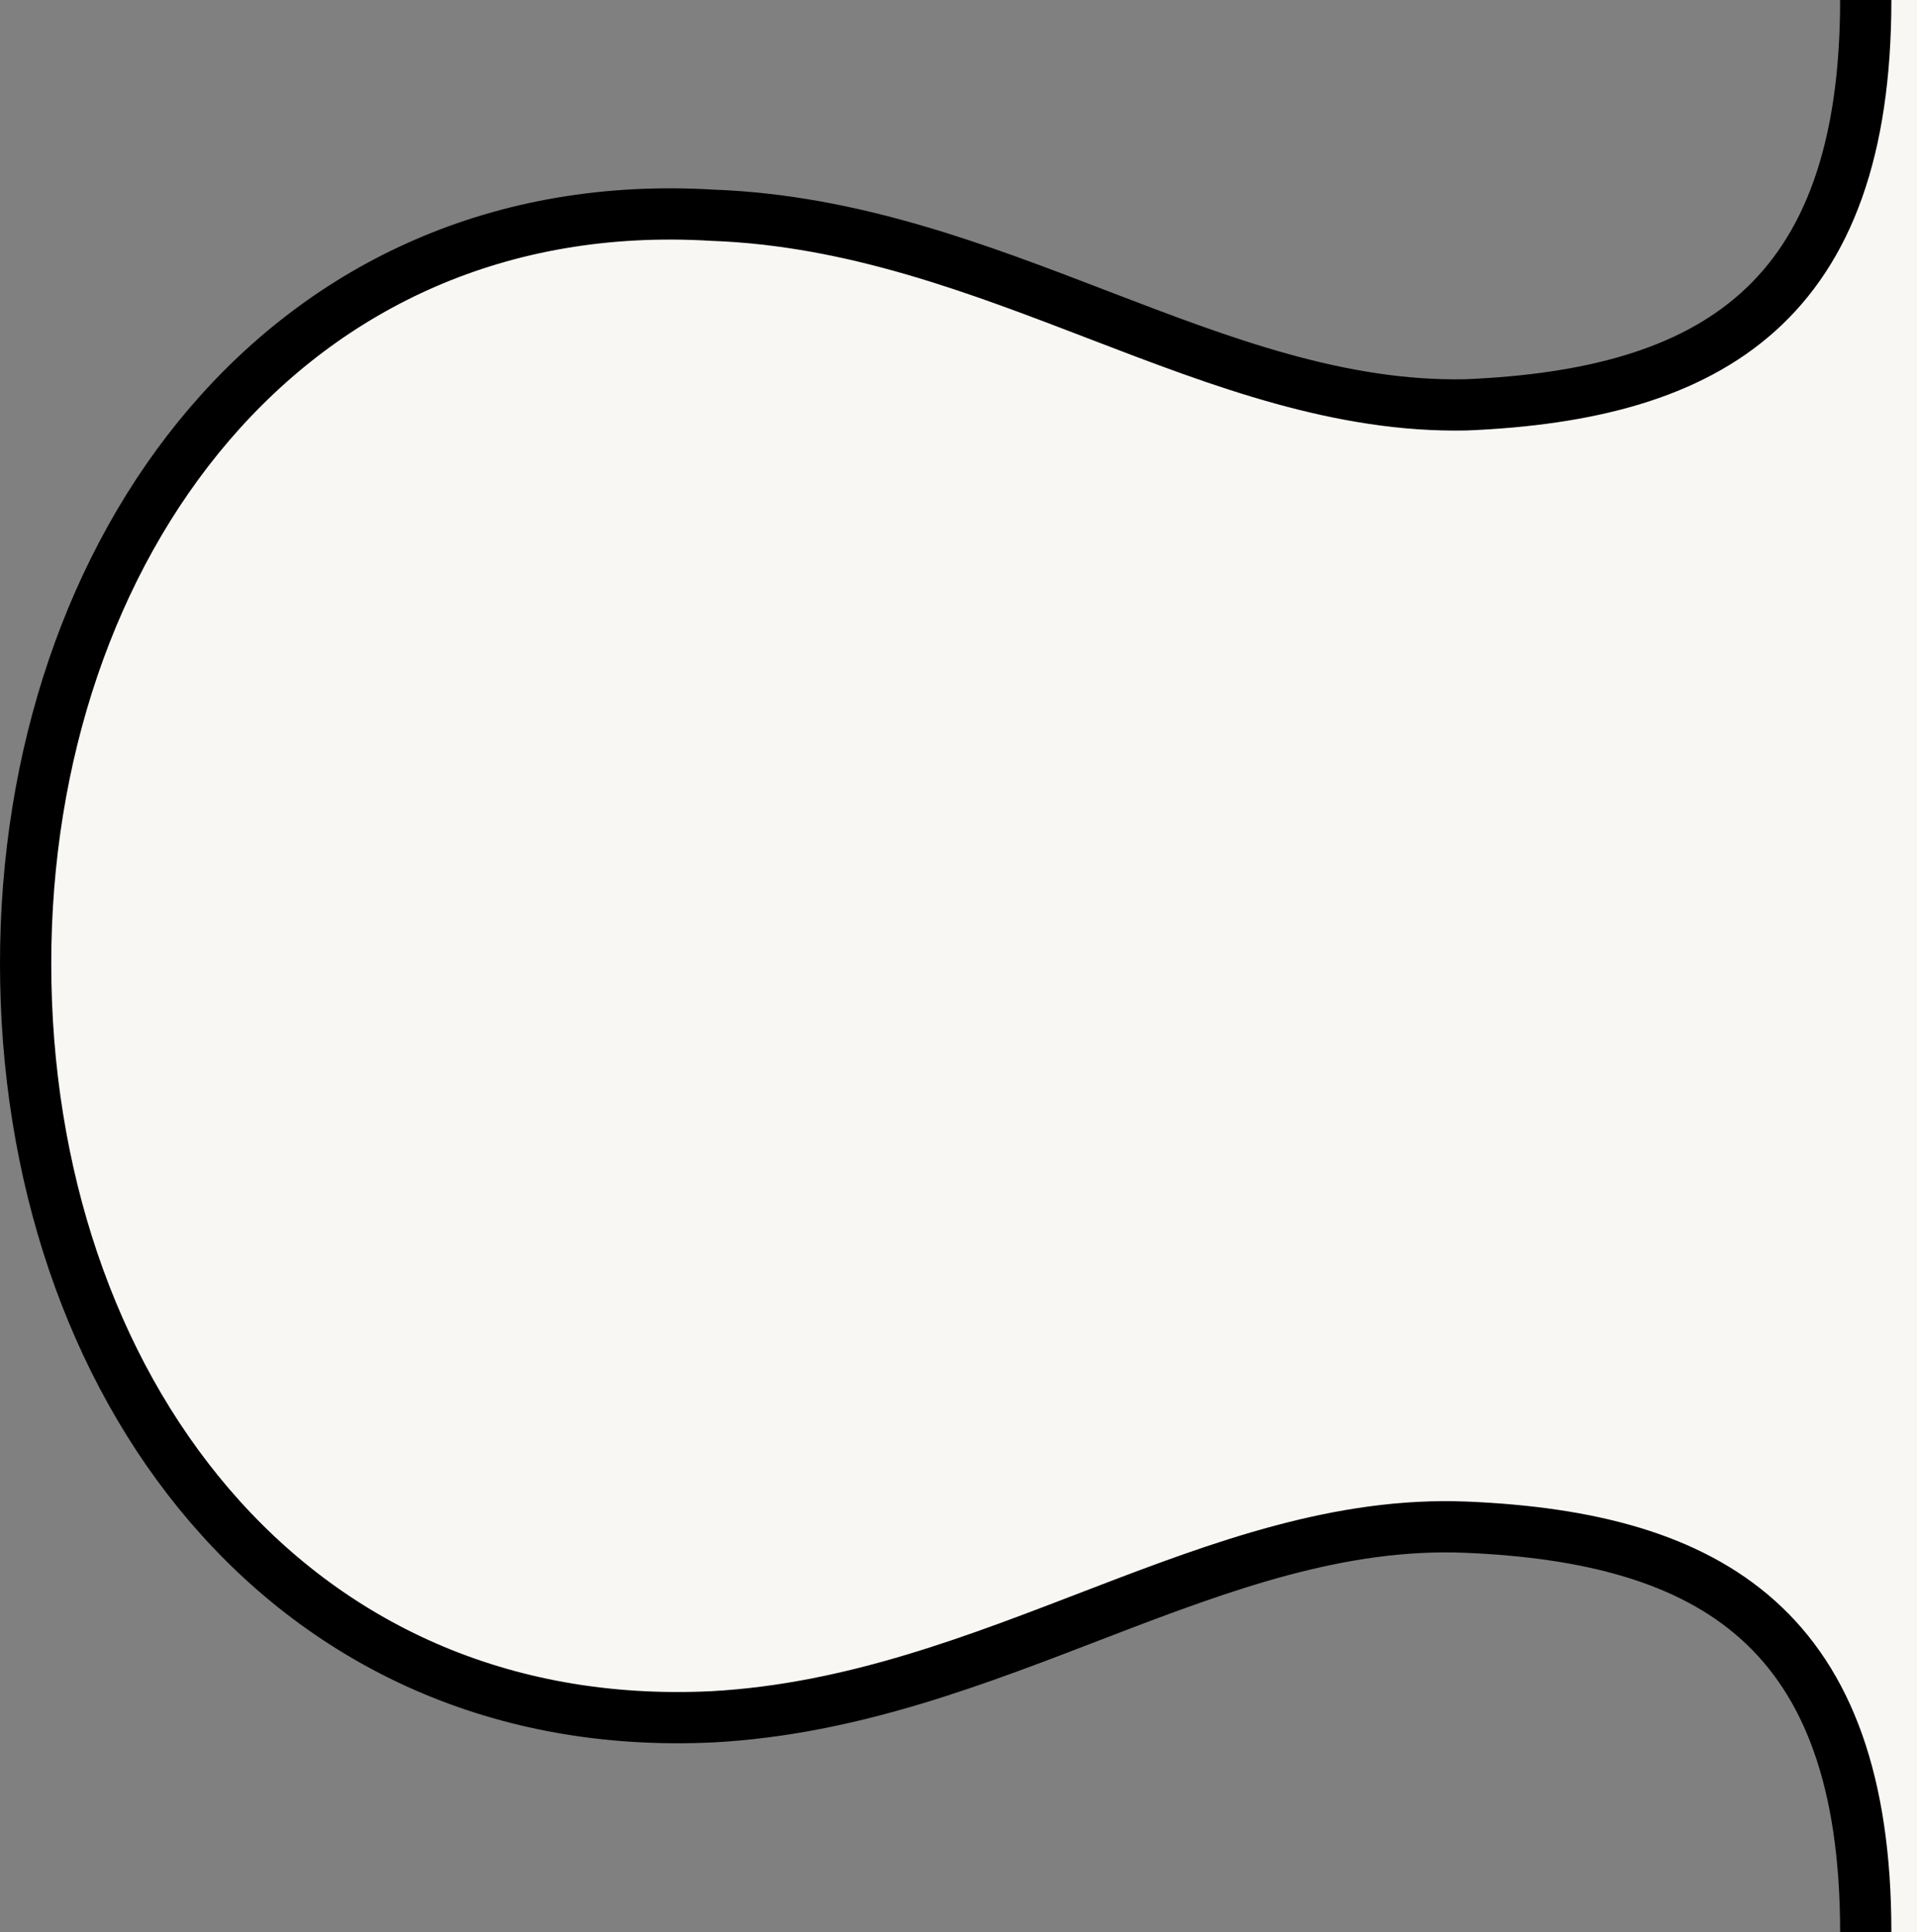
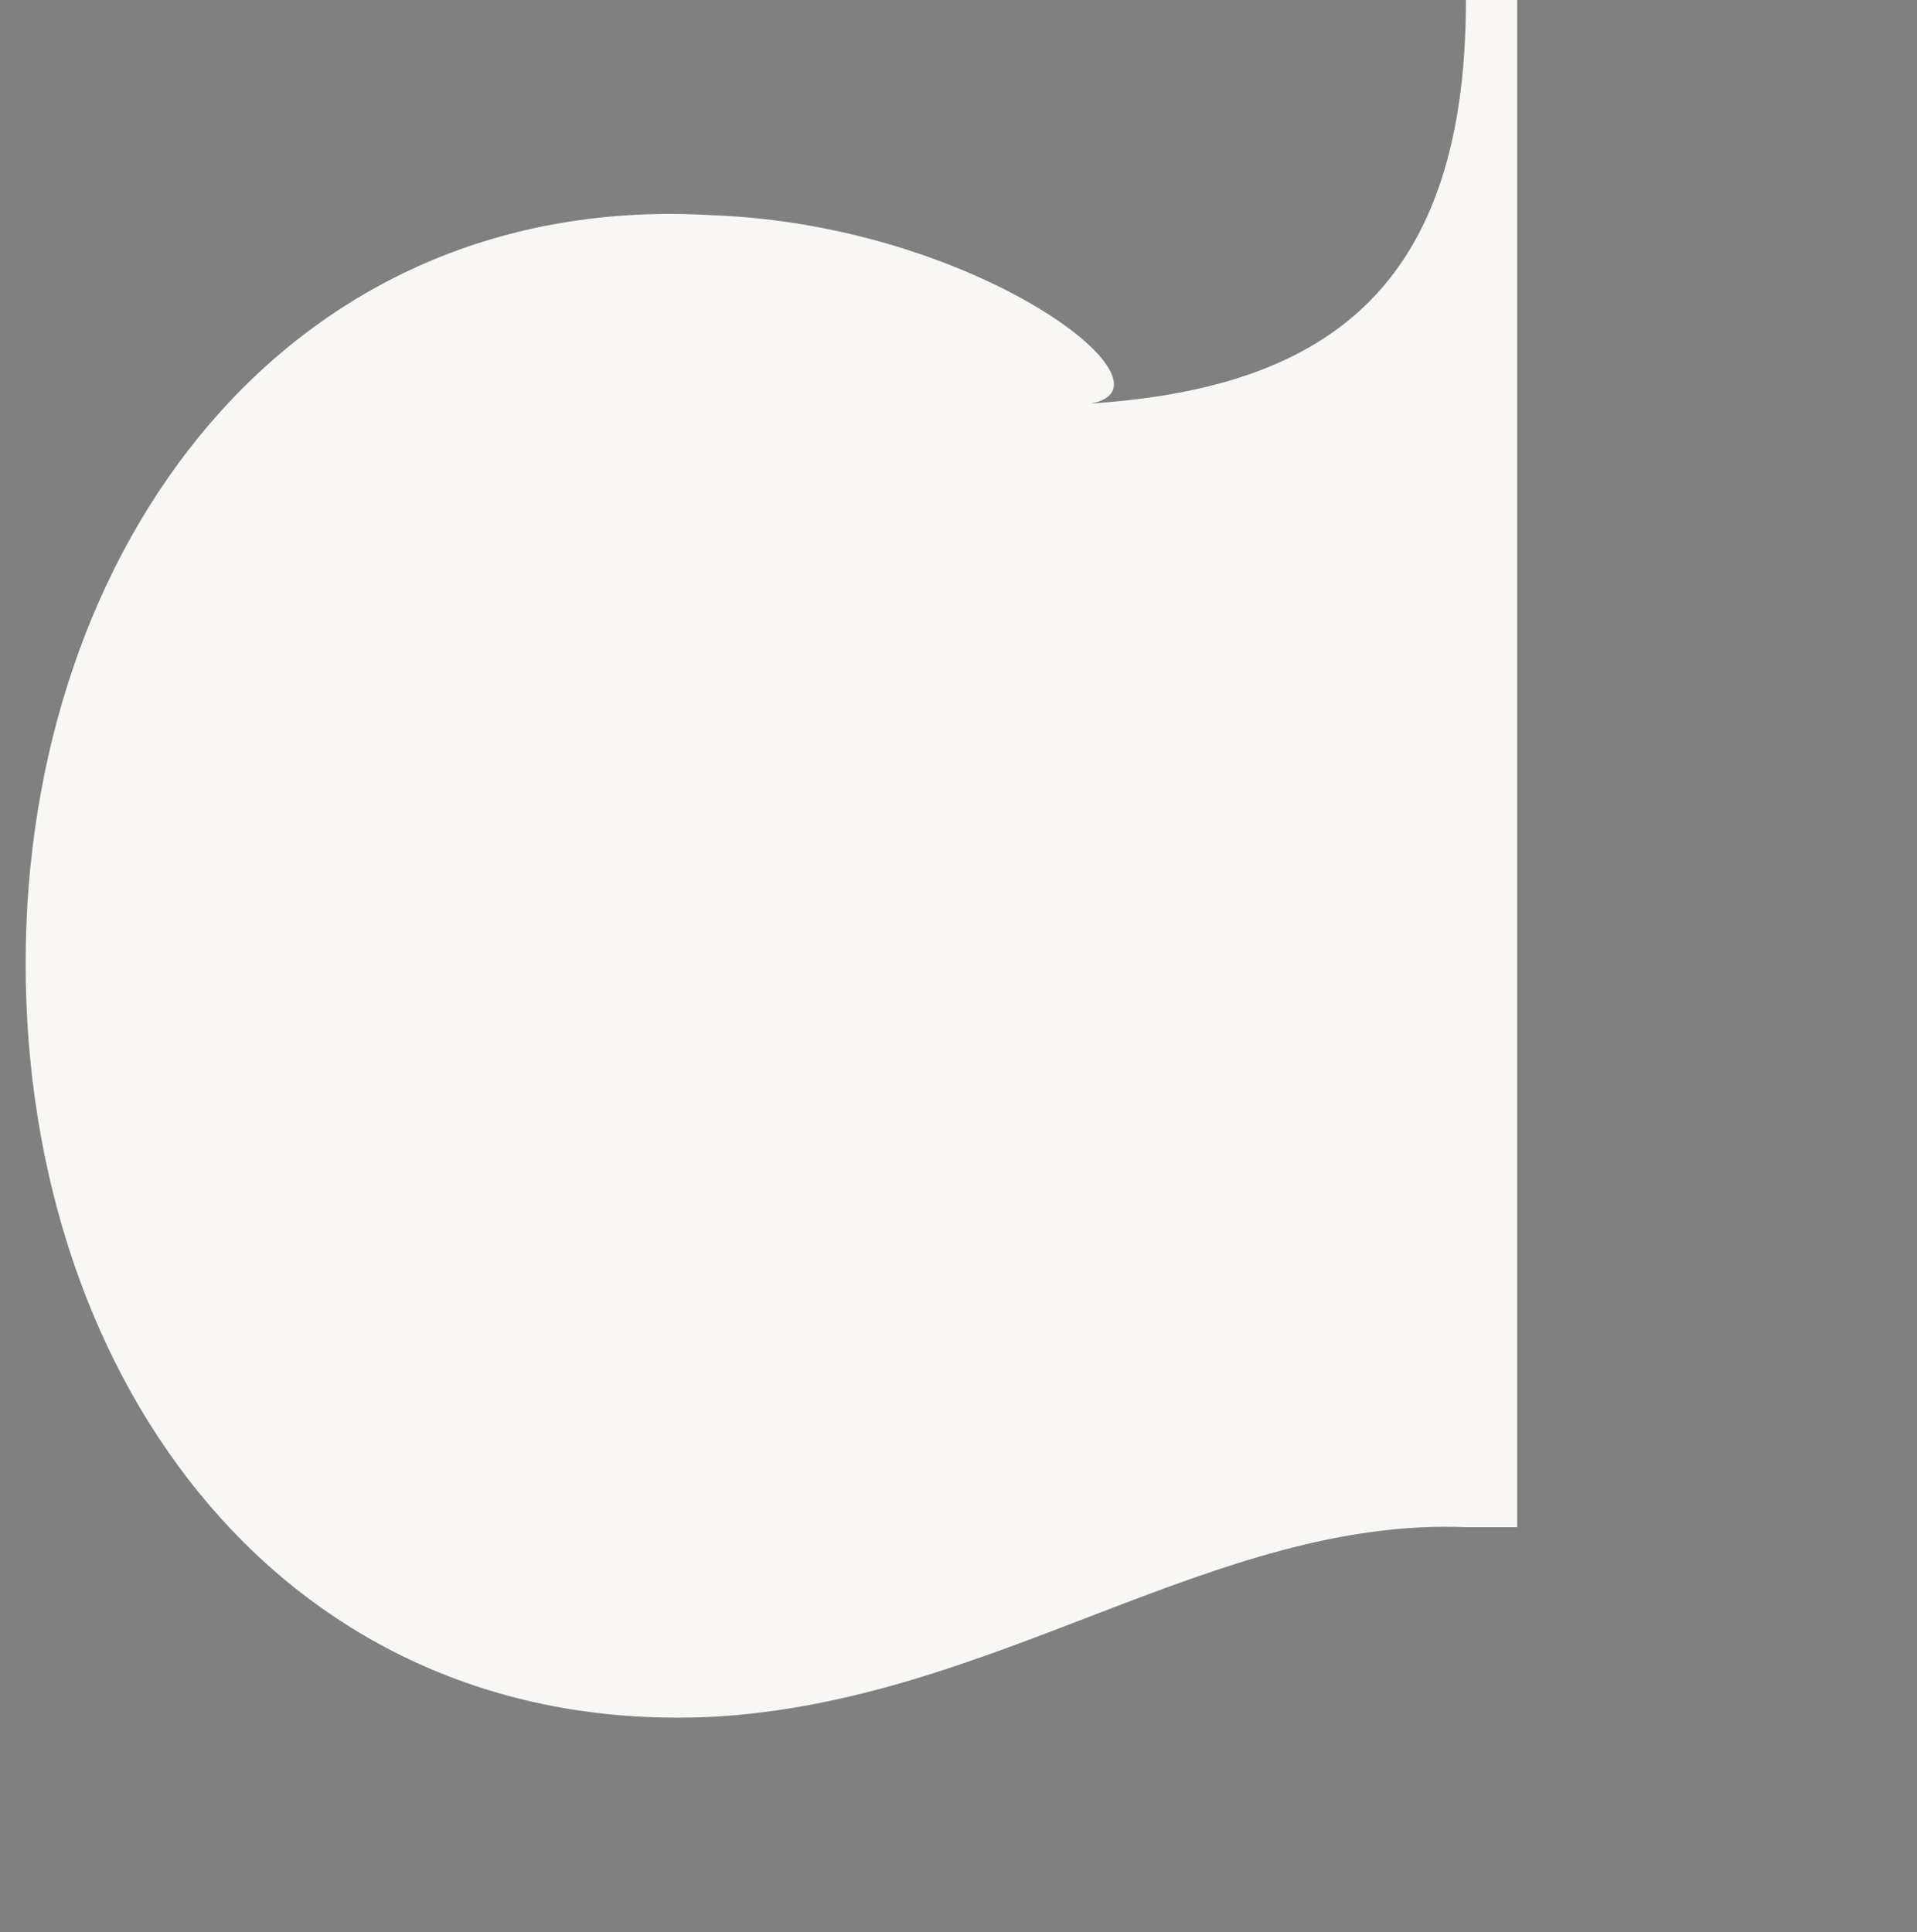
<svg xmlns="http://www.w3.org/2000/svg" version="1.1" id="element" x="0px" y="0px" viewBox="0 0 37.4 37.7" style="enable-background:new 0 0 37.4 37.7;" xml:space="preserve">
  <rect x="0" y="0" width="37.4" height="37.7" fill="#808080" stroke="none" />
  <style type="text/css">
	.st0{fill:#F9F7F4;}
	.st1{fill:none;stroke:#000000;}
</style>
-   <path class="st0" d="M13.9,33.5c5.5-0.3,9.8-3.9,14.7-3.7c4.8,0.2,7.8,2,7.8,7.9h1V0h-1c0,5.9-3,7.7-7.8,7.9  C23.7,8,19.4,4.4,13.9,4.2C5.6,3.7,0.5,10.7,0.5,18.8C0.5,27,5.6,33.9,13.9,33.5z" />
-   <path class="st1" d="M36.4,0c0,5.9-3,7.7-7.8,7.9C23.7,8,19.4,4.4,13.9,4.2C5.6,3.7,0.5,10.7,0.5,18.8c0,8.2,5.1,15.1,13.4,14.7  c5.5-0.3,9.8-3.9,14.7-3.7c4.8,0.2,7.8,2,7.8,7.9" />
+   <path class="st0" d="M13.9,33.5c5.5-0.3,9.8-3.9,14.7-3.7h1V0h-1c0,5.9-3,7.7-7.8,7.9  C23.7,8,19.4,4.4,13.9,4.2C5.6,3.7,0.5,10.7,0.5,18.8C0.5,27,5.6,33.9,13.9,33.5z" />
</svg>